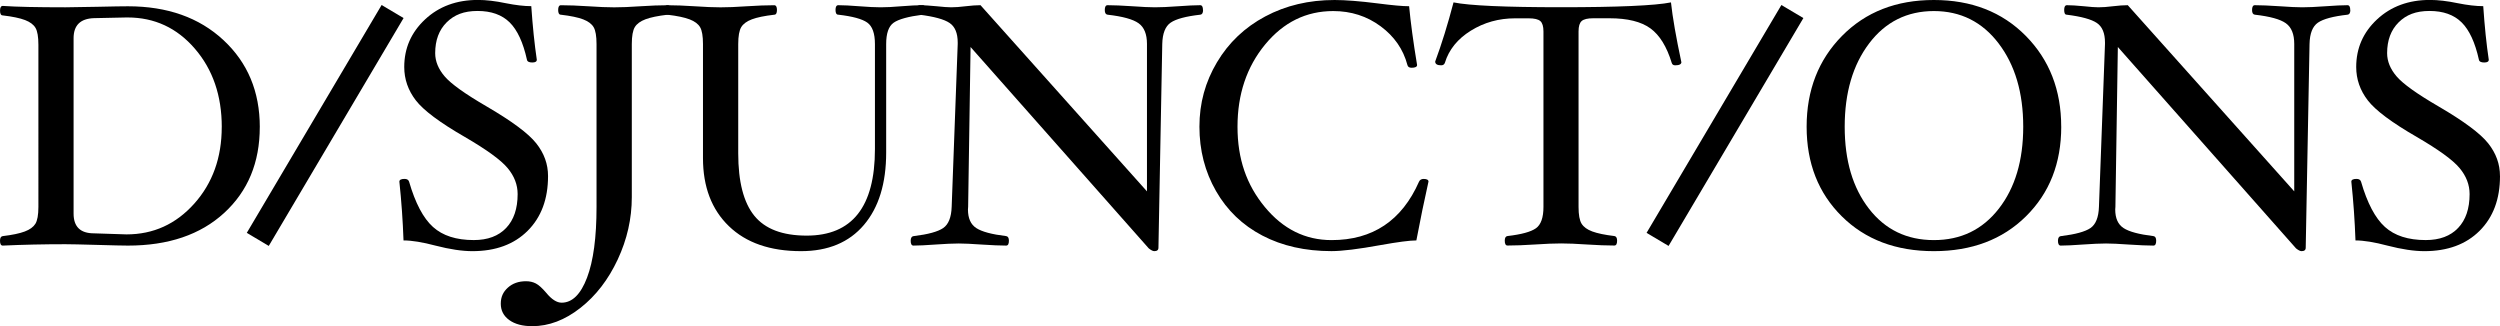
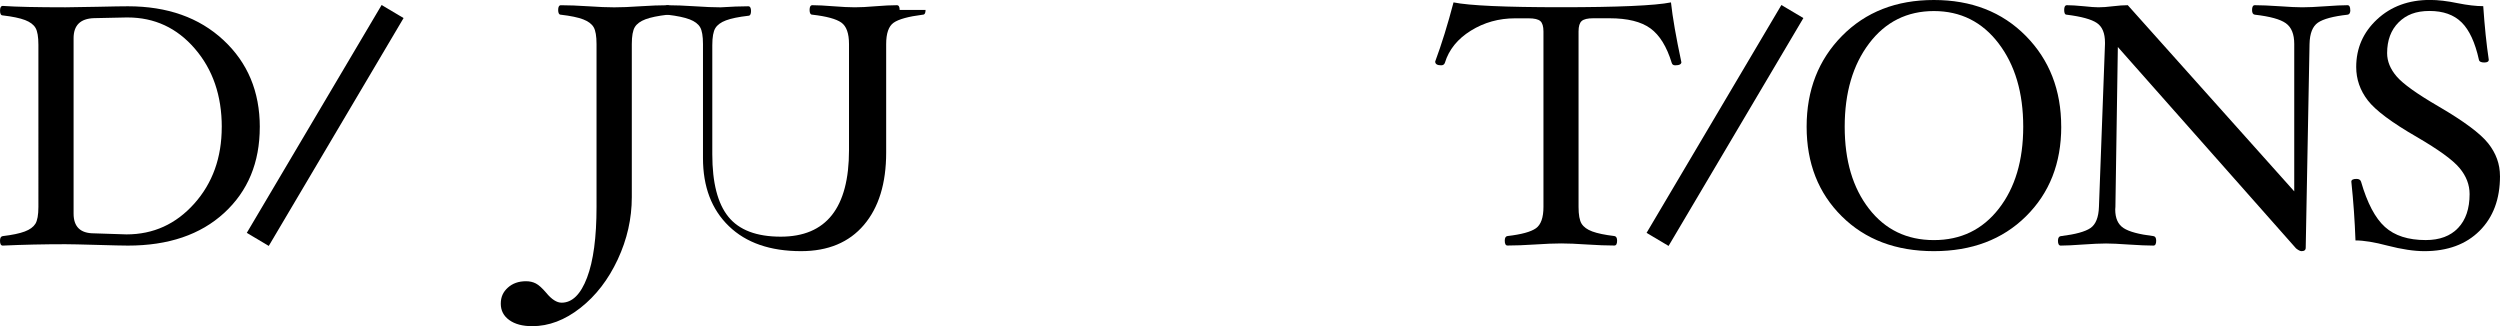
<svg xmlns="http://www.w3.org/2000/svg" version="1.1" viewBox="0 0 832.06 108.55">
  <g>
    <g id="Layer_1">
      <g>
        <path d="M86.46,42.28c0,11.81-3.95,21.34-11.85,28.59-7.9,7.25-18.58,10.87-32.04,10.87-1.69,0-5.1-.08-10.24-.23-5.29-.15-8.82-.23-10.58-.23-7.13,0-14.08.15-20.83.46-.61,0-.92-.54-.92-1.61,0-.96.31-1.48.92-1.55,3.18-.38,5.62-.89,7.31-1.53,1.69-.63,2.87-1.49,3.54-2.56.67-1.07,1.01-2.96,1.01-5.64V14.91c0-2.65-.32-4.52-.95-5.61-.63-1.09-1.79-1.97-3.48-2.62-1.69-.65-4.16-1.17-7.42-1.55-.61,0-.92-.53-.92-1.58s.31-1.58.92-1.58c4.49.31,11.43.46,20.83.46,1.76,0,5.29-.06,10.58-.17,5.14-.12,8.55-.17,10.24-.17,13.12,0,23.71,3.75,31.78,11.25,8.07,7.5,12.11,17.15,12.11,28.97ZM73.81,42.28c0-10.45-2.98-19.14-8.95-26.07-5.96-6.93-13.43-10.4-22.41-10.4h-.35l-10.82.23c-4.53.15-6.79,2.38-6.79,6.68v58.37c0,4.38,2.26,6.57,6.79,6.57l10.82.35c8.94,0,16.45-3.41,22.55-10.23,6.1-6.82,9.15-15.32,9.15-25.5Z" />
-         <path d="M182.4,58.62c0,7.63-2.27,13.7-6.8,18.21-4.53,4.51-10.66,6.76-18.37,6.76-3.42,0-7.51-.61-12.27-1.84-4.34-1.15-7.89-1.73-10.66-1.73-.23-6.52-.69-13.04-1.38-19.56,0-.61.58-.92,1.73-.92.81,0,1.3.31,1.5.92,2.07,7.13,4.72,12.16,7.95,15.07,3.23,2.92,7.75,4.37,13.58,4.37,4.64,0,8.23-1.34,10.78-4.03,2.55-2.68,3.82-6.44,3.82-11.28,0-3.11-1.11-5.99-3.34-8.66-2.22-2.67-6.96-6.11-14.21-10.33-8.32-4.79-13.77-8.86-16.34-12.2-2.57-3.34-3.85-7.04-3.85-11.1,0-6.25,2.31-11.53,6.94-15.85s10.49-6.47,17.6-6.47c2.69,0,5.78.36,9.27,1.09,3.26.65,6.09.98,8.47.98.46,6.75,1.08,12.69,1.84,17.83,0,.61-.5.92-1.5.92-1.07,0-1.67-.31-1.78-.92-1.27-5.75-3.19-9.89-5.76-12.43-2.57-2.53-6.13-3.8-10.68-3.8s-7.74,1.27-10.29,3.8c-2.54,2.53-3.81,5.95-3.81,10.24,0,2.72,1.07,5.32,3.2,7.79,2.13,2.47,6.76,5.78,13.88,9.92,8.42,4.91,13.95,9.01,16.56,12.31,2.62,3.3,3.92,6.92,3.92,10.87Z" />
        <path d="M223.17,3.31c0,1.06-.31,1.58-.92,1.58-3.26.38-5.73.89-7.42,1.53-1.69.63-2.87,1.5-3.54,2.59-.67,1.09-1.01,2.98-1.01,5.67v50.94c0,7.14-1.56,14.05-4.69,20.75-3.13,6.7-7.27,12.07-12.43,16.12-5.16,4.05-10.5,6.07-16.02,6.07-3.22,0-5.77-.68-7.65-2.04-1.88-1.36-2.82-3.17-2.82-5.44s.79-3.93,2.36-5.35c1.57-1.42,3.59-2.13,6.04-2.13,1.23,0,2.32.25,3.28.75.96.5,2.11,1.53,3.45,3.11,1.8,2.19,3.51,3.28,5.12,3.28,3.53,0,6.35-2.77,8.46-8.32,2.11-5.55,3.16-13.4,3.16-23.57V14.68c0-2.65-.32-4.52-.95-5.61-.63-1.09-1.79-1.97-3.48-2.62-1.69-.65-4.16-1.17-7.42-1.55-.61,0-.92-.53-.92-1.58s.31-1.58.92-1.58c2.57,0,5.62.12,9.15.35,3.37.23,6.23.35,8.57.35s5.22-.11,8.63-.35c3.57-.23,6.63-.35,9.2-.35.61,0,.92.53.92,1.58Z" />
-         <path d="M308.05,3.31c0,1.06-.31,1.58-.92,1.58-4.83.61-8.07,1.51-9.72,2.68-1.65,1.17-2.47,3.54-2.47,7.11v36.1c0,10.25-2.47,18.28-7.41,24.09-4.94,5.81-11.92,8.72-20.92,8.72-10.27,0-18.28-2.77-24.02-8.32-5.75-5.55-8.62-13.1-8.62-22.65V14.68c0-2.65-.32-4.52-.95-5.61-.63-1.09-1.79-1.97-3.48-2.62-1.69-.65-4.16-1.17-7.42-1.55-.61,0-.92-.53-.92-1.58s.31-1.58.92-1.58c2.57,0,5.62.12,9.15.35,3.37.23,6.23.35,8.57.35s5.22-.11,8.63-.35c3.57-.23,6.63-.35,9.2-.35.61,0,.92.53.92,1.58s-.31,1.58-.92,1.58c-3.26.38-5.73.89-7.42,1.53-1.69.63-2.87,1.5-3.54,2.59-.67,1.09-1.01,2.98-1.01,5.67v36.33c0,9.44,1.78,16.37,5.35,20.78,3.57,4.41,9.38,6.62,17.43,6.62,15.15,0,22.72-9.6,22.72-28.79V14.68c0-3.57-.85-5.96-2.56-7.17-1.71-1.21-4.92-2.08-9.64-2.62-.61,0-.92-.53-.92-1.58s.31-1.58.92-1.58c1.76,0,4.07.12,6.94.35,2.94.23,5.33.35,7.17.35s4.14-.11,6.9-.35c2.84-.23,5.22-.35,7.13-.35.61,0,.92.53.92,1.58Z" />
-         <path d="M400.41,3.34c0,.96-.31,1.48-.92,1.55-4.79.54-8.08,1.42-9.87,2.65-1.78,1.23-2.71,3.59-2.79,7.09l-1.27,67.81c0,.77-.46,1.15-1.38,1.15-.46,0-1.07-.31-1.84-.92l-59.31-67.02-.81,53.21c-.04.31-.06.6-.06.86,0,2.92.92,4.98,2.76,6.18,1.84,1.21,5.16,2.1,9.95,2.68.61.08.92.6.92,1.55,0,1.07-.31,1.61-.92,1.61-1.99,0-4.74-.12-8.23-.35-3.26-.23-5.77-.35-7.54-.35-1.92,0-4.51.12-7.77.35-3.15.23-5.58.35-7.31.35-.61,0-.92-.54-.92-1.61,0-.96.34-1.48,1.04-1.55,4.76-.58,8.02-1.47,9.78-2.68,1.76-1.21,2.7-3.56,2.82-7.05l2.01-54.18v-.52c0-3.11-.9-5.28-2.7-6.5-1.8-1.23-5.16-2.15-10.07-2.76-.54,0-.81-.53-.81-1.58s.31-1.58.92-1.58c1.34,0,3.22.12,5.64.35,2.15.23,3.76.35,4.83.35,1.34,0,2.95-.11,4.83-.35,1.92-.23,3.57-.35,4.95-.35l55.4,61.96V14.63c0-3.27-.93-5.56-2.79-6.89-1.86-1.33-5.3-2.28-10.33-2.85-.61-.08-.92-.59-.92-1.55,0-1.07.31-1.61.92-1.61,2.07,0,4.83.12,8.28.35,3.22.23,5.71.35,7.48.35,1.92,0,4.51-.11,7.77-.35,3.14-.23,5.58-.35,7.31-.35.61,0,.92.54.92,1.61Z" />
-         <path d="M475.43,60.46c-1.38,6.14-2.72,12.66-4.03,19.56-2.19,0-6.15.52-11.91,1.55-7.36,1.34-12.81,2.01-16.34,2.01-8.74,0-16.42-1.73-23.01-5.18-6.6-3.45-11.74-8.39-15.42-14.81-3.68-6.42-5.52-13.57-5.52-21.43s1.95-14.89,5.84-21.43c3.89-6.54,9.25-11.63,16.08-15.27,6.83-3.64,14.52-5.46,23.07-5.46,3.6,0,8.44.38,14.5,1.15,4.72.61,8.15.92,10.3.92.5,5.37,1.38,11.89,2.65,19.56,0,.61-.61.92-1.84.92-.77,0-1.23-.31-1.38-.92-1.38-5.22-4.35-9.51-8.92-12.89-4.56-3.37-9.82-5.06-15.76-5.06-9.01,0-16.58,3.72-22.7,11.16-6.12,7.44-9.17,16.55-9.17,27.33s3.03,19.38,9.09,26.72c6.06,7.34,13.46,11.02,22.21,11.02,13.69,0,23.39-6.48,29.11-19.44.27-.61.79-.92,1.55-.92,1.07,0,1.61.31,1.61.92Z" />
+         <path d="M308.05,3.31c0,1.06-.31,1.58-.92,1.58-4.83.61-8.07,1.51-9.72,2.68-1.65,1.17-2.47,3.54-2.47,7.11v36.1c0,10.25-2.47,18.28-7.41,24.09-4.94,5.81-11.92,8.72-20.92,8.72-10.27,0-18.28-2.77-24.02-8.32-5.75-5.55-8.62-13.1-8.62-22.65V14.68c0-2.65-.32-4.52-.95-5.61-.63-1.09-1.79-1.97-3.48-2.62-1.69-.65-4.16-1.17-7.42-1.55-.61,0-.92-.53-.92-1.58s.31-1.58.92-1.58c2.57,0,5.62.12,9.15.35,3.37.23,6.23.35,8.57.35c3.57-.23,6.63-.35,9.2-.35.61,0,.92.53.92,1.58s-.31,1.58-.92,1.58c-3.26.38-5.73.89-7.42,1.53-1.69.63-2.87,1.5-3.54,2.59-.67,1.09-1.01,2.98-1.01,5.67v36.33c0,9.44,1.78,16.37,5.35,20.78,3.57,4.41,9.38,6.62,17.43,6.62,15.15,0,22.72-9.6,22.72-28.79V14.68c0-3.57-.85-5.96-2.56-7.17-1.71-1.21-4.92-2.08-9.64-2.62-.61,0-.92-.53-.92-1.58s.31-1.58.92-1.58c1.76,0,4.07.12,6.94.35,2.94.23,5.33.35,7.17.35s4.14-.11,6.9-.35c2.84-.23,5.22-.35,7.13-.35.61,0,.92.53.92,1.58Z" />
        <path d="M559.61,20.65c0,.73-.69,1.09-2.07,1.09-.61,0-1-.27-1.15-.81-1.65-5.41-4.01-9.23-7.08-11.48-3.07-2.24-7.61-3.37-13.63-3.37h-5.41c-1.88,0-3.16.31-3.85.92-.69.61-1.04,1.76-1.04,3.45v58.39c0,2.65.33,4.52,1.01,5.61.67,1.09,1.86,1.96,3.57,2.59,1.71.63,4.15,1.14,7.33,1.52.61.08.92.6.92,1.55,0,1.07-.31,1.61-.92,1.61-2.57,0-5.64-.12-9.2-.35-3.38-.23-6.21-.35-8.49-.35s-5.24.12-8.66.35c-3.57.23-6.64.35-9.2.35-.61,0-.92-.54-.92-1.61,0-.96.31-1.48.92-1.55,4.64-.54,7.79-1.4,9.46-2.59,1.67-1.19,2.5-3.57,2.5-7.13V10.47c0-1.69-.35-2.84-1.04-3.45-.69-.61-1.99-.92-3.91-.92h-4.49c-5.41,0-10.32,1.37-14.73,4.11-4.41,2.74-7.29,6.3-8.63,10.67-.19.58-.61.86-1.27.86-1.3,0-1.96-.42-1.96-1.27,2.15-5.79,4.18-12.35,6.1-19.67,5.22,1.07,17.16,1.61,35.81,1.61s31.34-.54,36.56-1.61c.54,4.99,1.69,11.6,3.45,19.85Z" />
        <path d="M686.03,42.17c0,12.16-3.91,22.1-11.74,29.83-7.82,7.73-18.04,11.59-30.66,11.59s-22.83-3.86-30.63-11.59c-7.81-7.73-11.71-17.67-11.71-29.83s3.93-22.27,11.79-30.23c7.86-7.96,18.04-11.94,30.55-11.94s22.74,3.98,30.6,11.94c7.86,7.96,11.79,18.03,11.79,30.23ZM673.38,42.17c0-11.31-2.73-20.56-8.2-27.73-5.46-7.17-12.65-10.76-21.54-10.76s-16.12,3.59-21.54,10.76c-5.43,7.17-8.14,16.42-8.14,27.73s2.69,20.34,8.08,27.3c5.39,6.96,12.59,10.44,21.6,10.44s16.17-3.48,21.6-10.44,8.14-16.06,8.14-27.3Z" />
        <path d="M782.25,3.34c0,.96-.31,1.48-.92,1.55-4.79.54-8.08,1.42-9.87,2.65-1.78,1.23-2.71,3.59-2.79,7.09l-1.27,67.81c0,.77-.46,1.15-1.38,1.15-.46,0-1.07-.31-1.84-.92l-59.31-67.02-.81,53.21c-.04.31-.06.6-.06.86,0,2.92.92,4.98,2.76,6.18,1.84,1.21,5.16,2.1,9.95,2.68.61.08.92.6.92,1.55,0,1.07-.31,1.61-.92,1.61-1.99,0-4.74-.12-8.23-.35-3.26-.23-5.77-.35-7.54-.35-1.92,0-4.51.12-7.77.35-3.15.23-5.58.35-7.31.35-.61,0-.92-.54-.92-1.61,0-.96.34-1.48,1.04-1.55,4.75-.58,8.02-1.47,9.78-2.68,1.76-1.21,2.7-3.56,2.82-7.05l2.01-54.18v-.52c0-3.11-.9-5.28-2.7-6.5s-5.16-2.15-10.07-2.76c-.54,0-.81-.53-.81-1.58s.31-1.58.92-1.58c1.34,0,3.22.12,5.64.35,2.15.23,3.76.35,4.83.35,1.34,0,2.95-.11,4.83-.35,1.92-.23,3.57-.35,4.95-.35l55.4,61.96V14.63c0-3.27-.93-5.56-2.79-6.89s-5.3-2.28-10.33-2.85c-.61-.08-.92-.59-.92-1.55,0-1.07.31-1.61.92-1.61,2.07,0,4.83.12,8.28.35,3.22.23,5.71.35,7.48.35,1.92,0,4.51-.11,7.77-.35,3.14-.23,5.58-.35,7.31-.35.61,0,.92.54.92,1.61Z" />
        <path d="M832.06,58.62c0,7.63-2.27,13.7-6.8,18.21-4.53,4.51-10.66,6.76-18.37,6.76-3.42,0-7.51-.61-12.27-1.84-4.34-1.15-7.89-1.73-10.66-1.73-.23-6.52-.69-13.04-1.38-19.56,0-.61.58-.92,1.73-.92.8,0,1.3.31,1.5.92,2.07,7.13,4.72,12.16,7.95,15.07,3.23,2.92,7.75,4.37,13.58,4.37,4.64,0,8.23-1.34,10.78-4.03,2.55-2.68,3.82-6.44,3.82-11.28,0-3.11-1.11-5.99-3.34-8.66-2.22-2.67-6.96-6.11-14.21-10.33-8.32-4.79-13.77-8.86-16.34-12.2-2.57-3.34-3.85-7.04-3.85-11.1,0-6.25,2.31-11.53,6.94-15.85,4.63-4.31,10.49-6.47,17.6-6.47,2.69,0,5.78.36,9.27,1.09,3.26.65,6.09.98,8.47.98.46,6.75,1.07,12.69,1.84,17.83,0,.61-.5.92-1.5.92-1.07,0-1.67-.31-1.78-.92-1.27-5.75-3.19-9.89-5.76-12.43s-6.13-3.8-10.68-3.8-7.74,1.27-10.29,3.8c-2.54,2.53-3.82,5.95-3.82,10.24,0,2.72,1.07,5.32,3.2,7.79,2.13,2.47,6.76,5.78,13.88,9.92,8.42,4.91,13.94,9.01,16.56,12.31,2.62,3.3,3.92,6.92,3.92,10.87Z" />
      </g>
      <polygon points="555.34 81.85 548.02 77.5 592.89 1.67 600.21 6.01 555.34 81.85" />
      <polygon points="89.45 81.85 82.14 77.5 127.01 1.67 134.32 6.01 89.45 81.85" />
    </g>
  </g>
</svg>